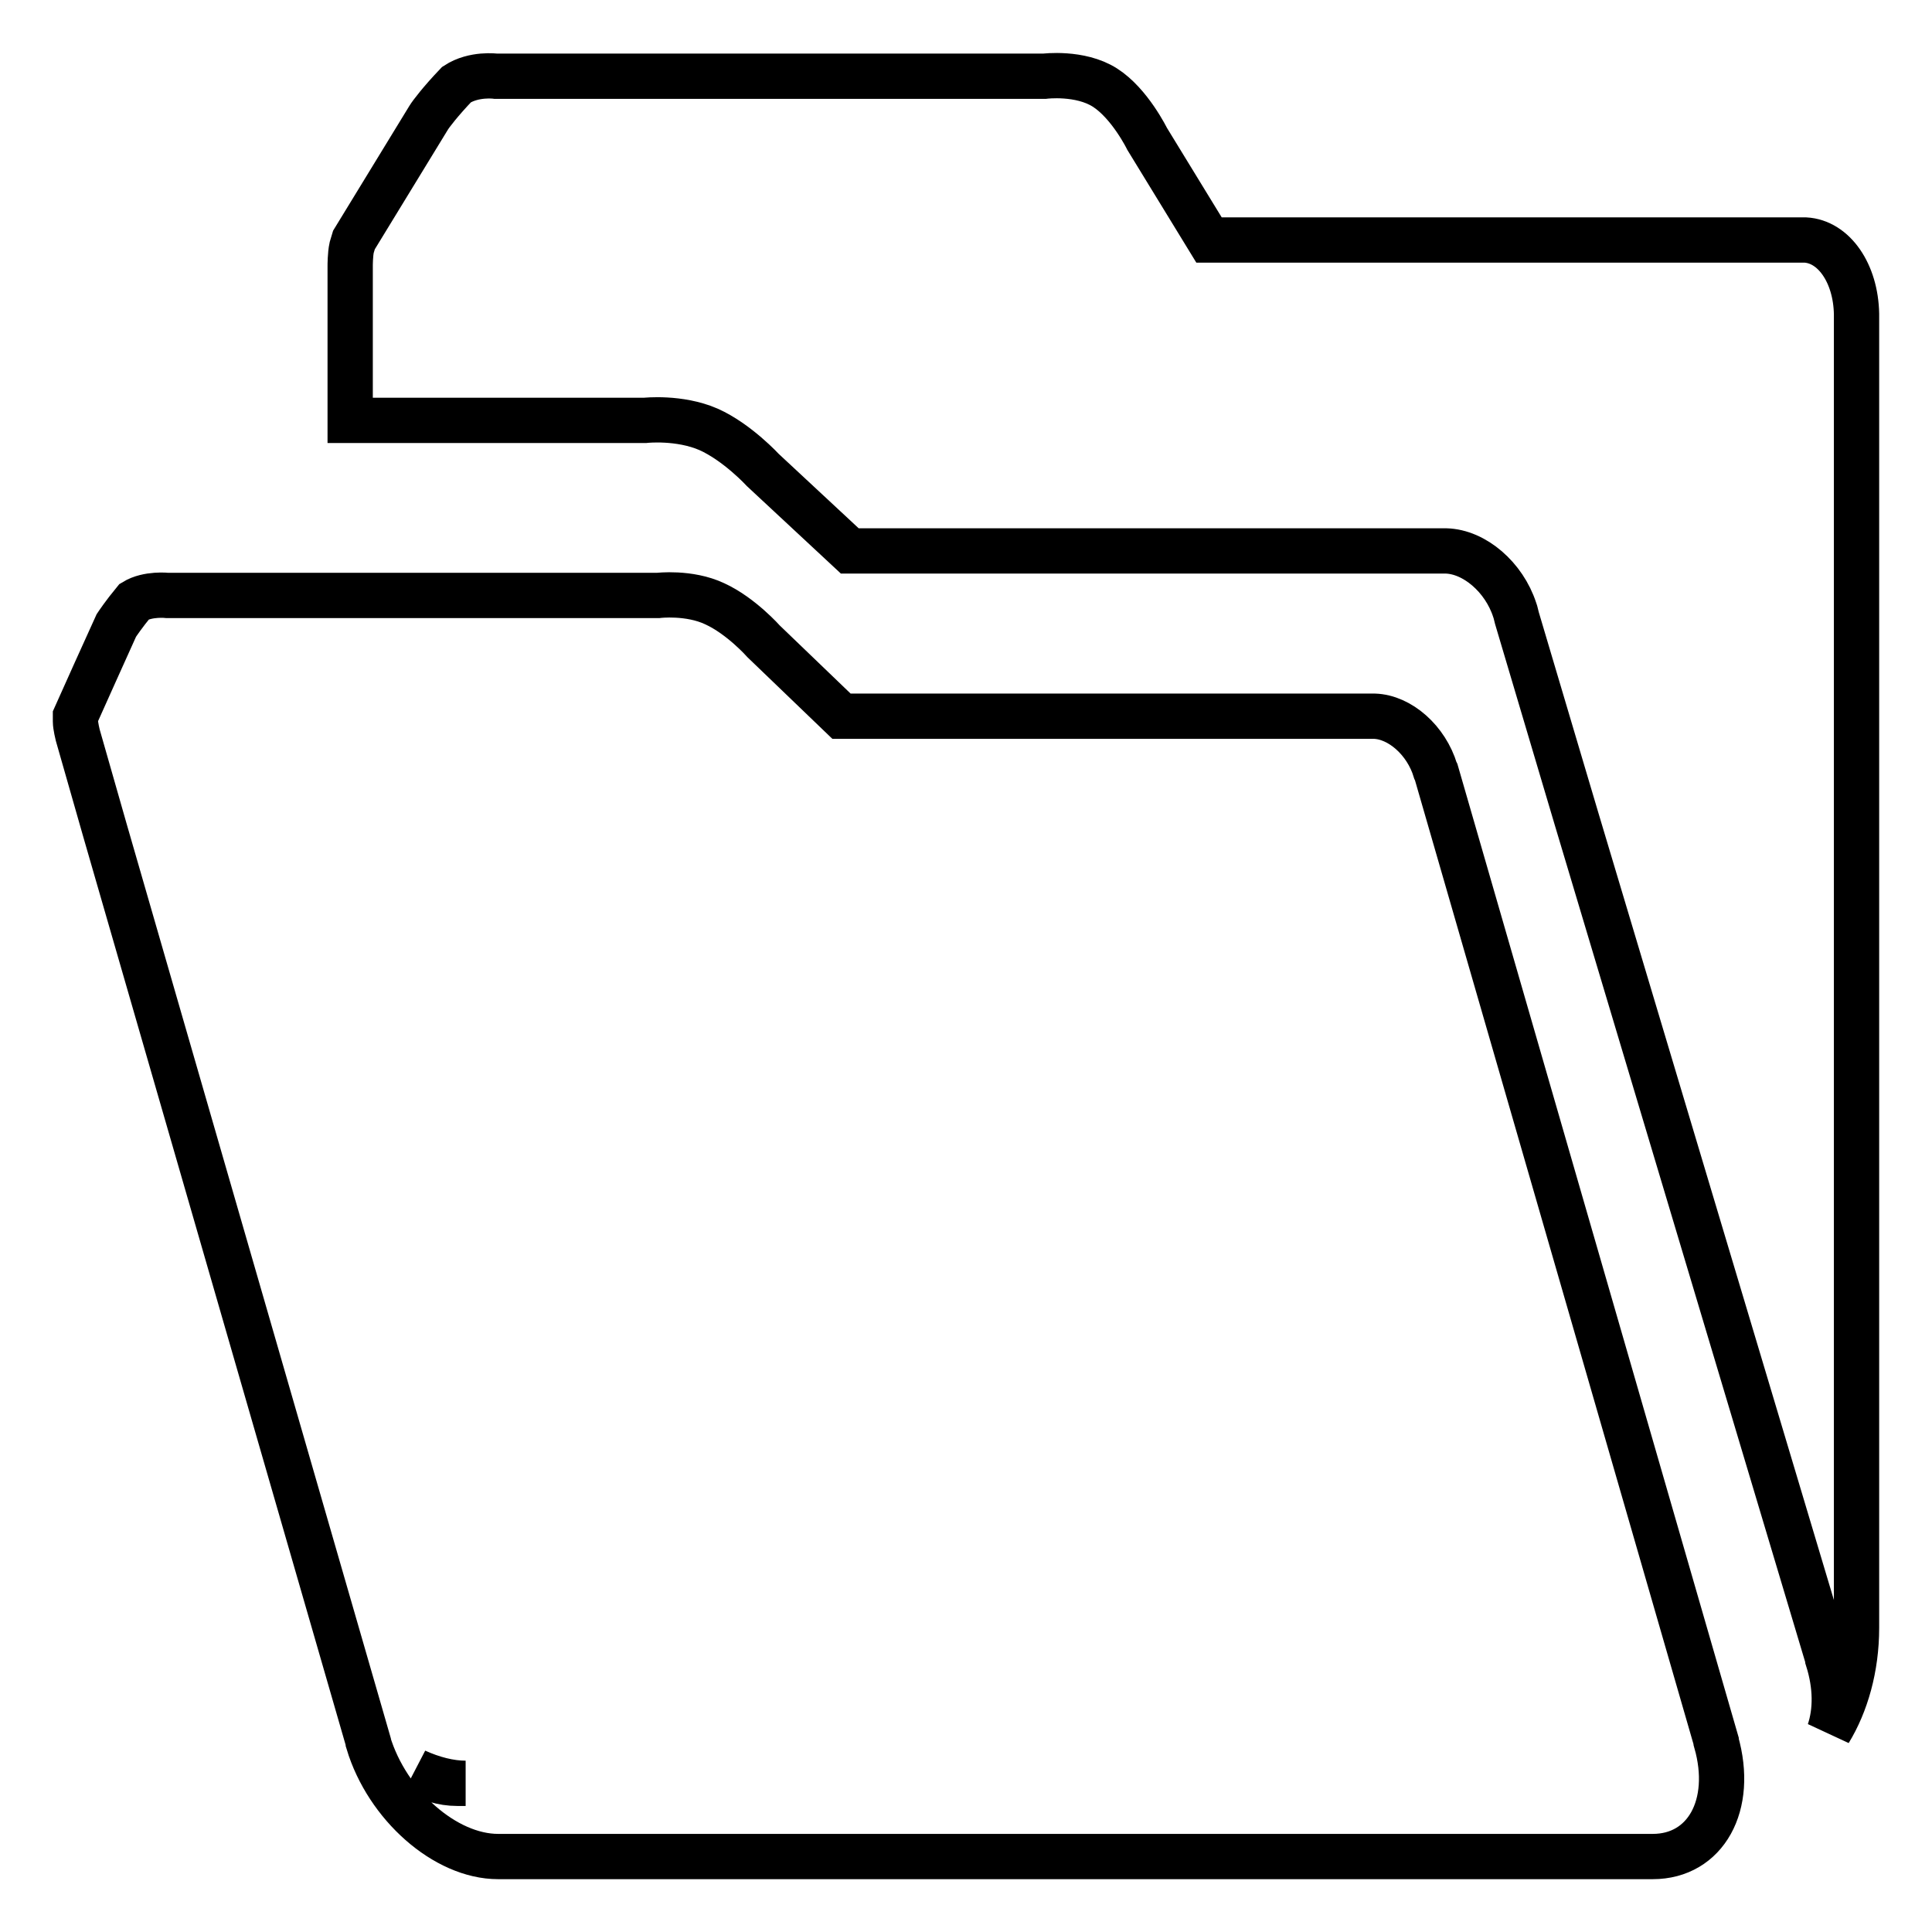
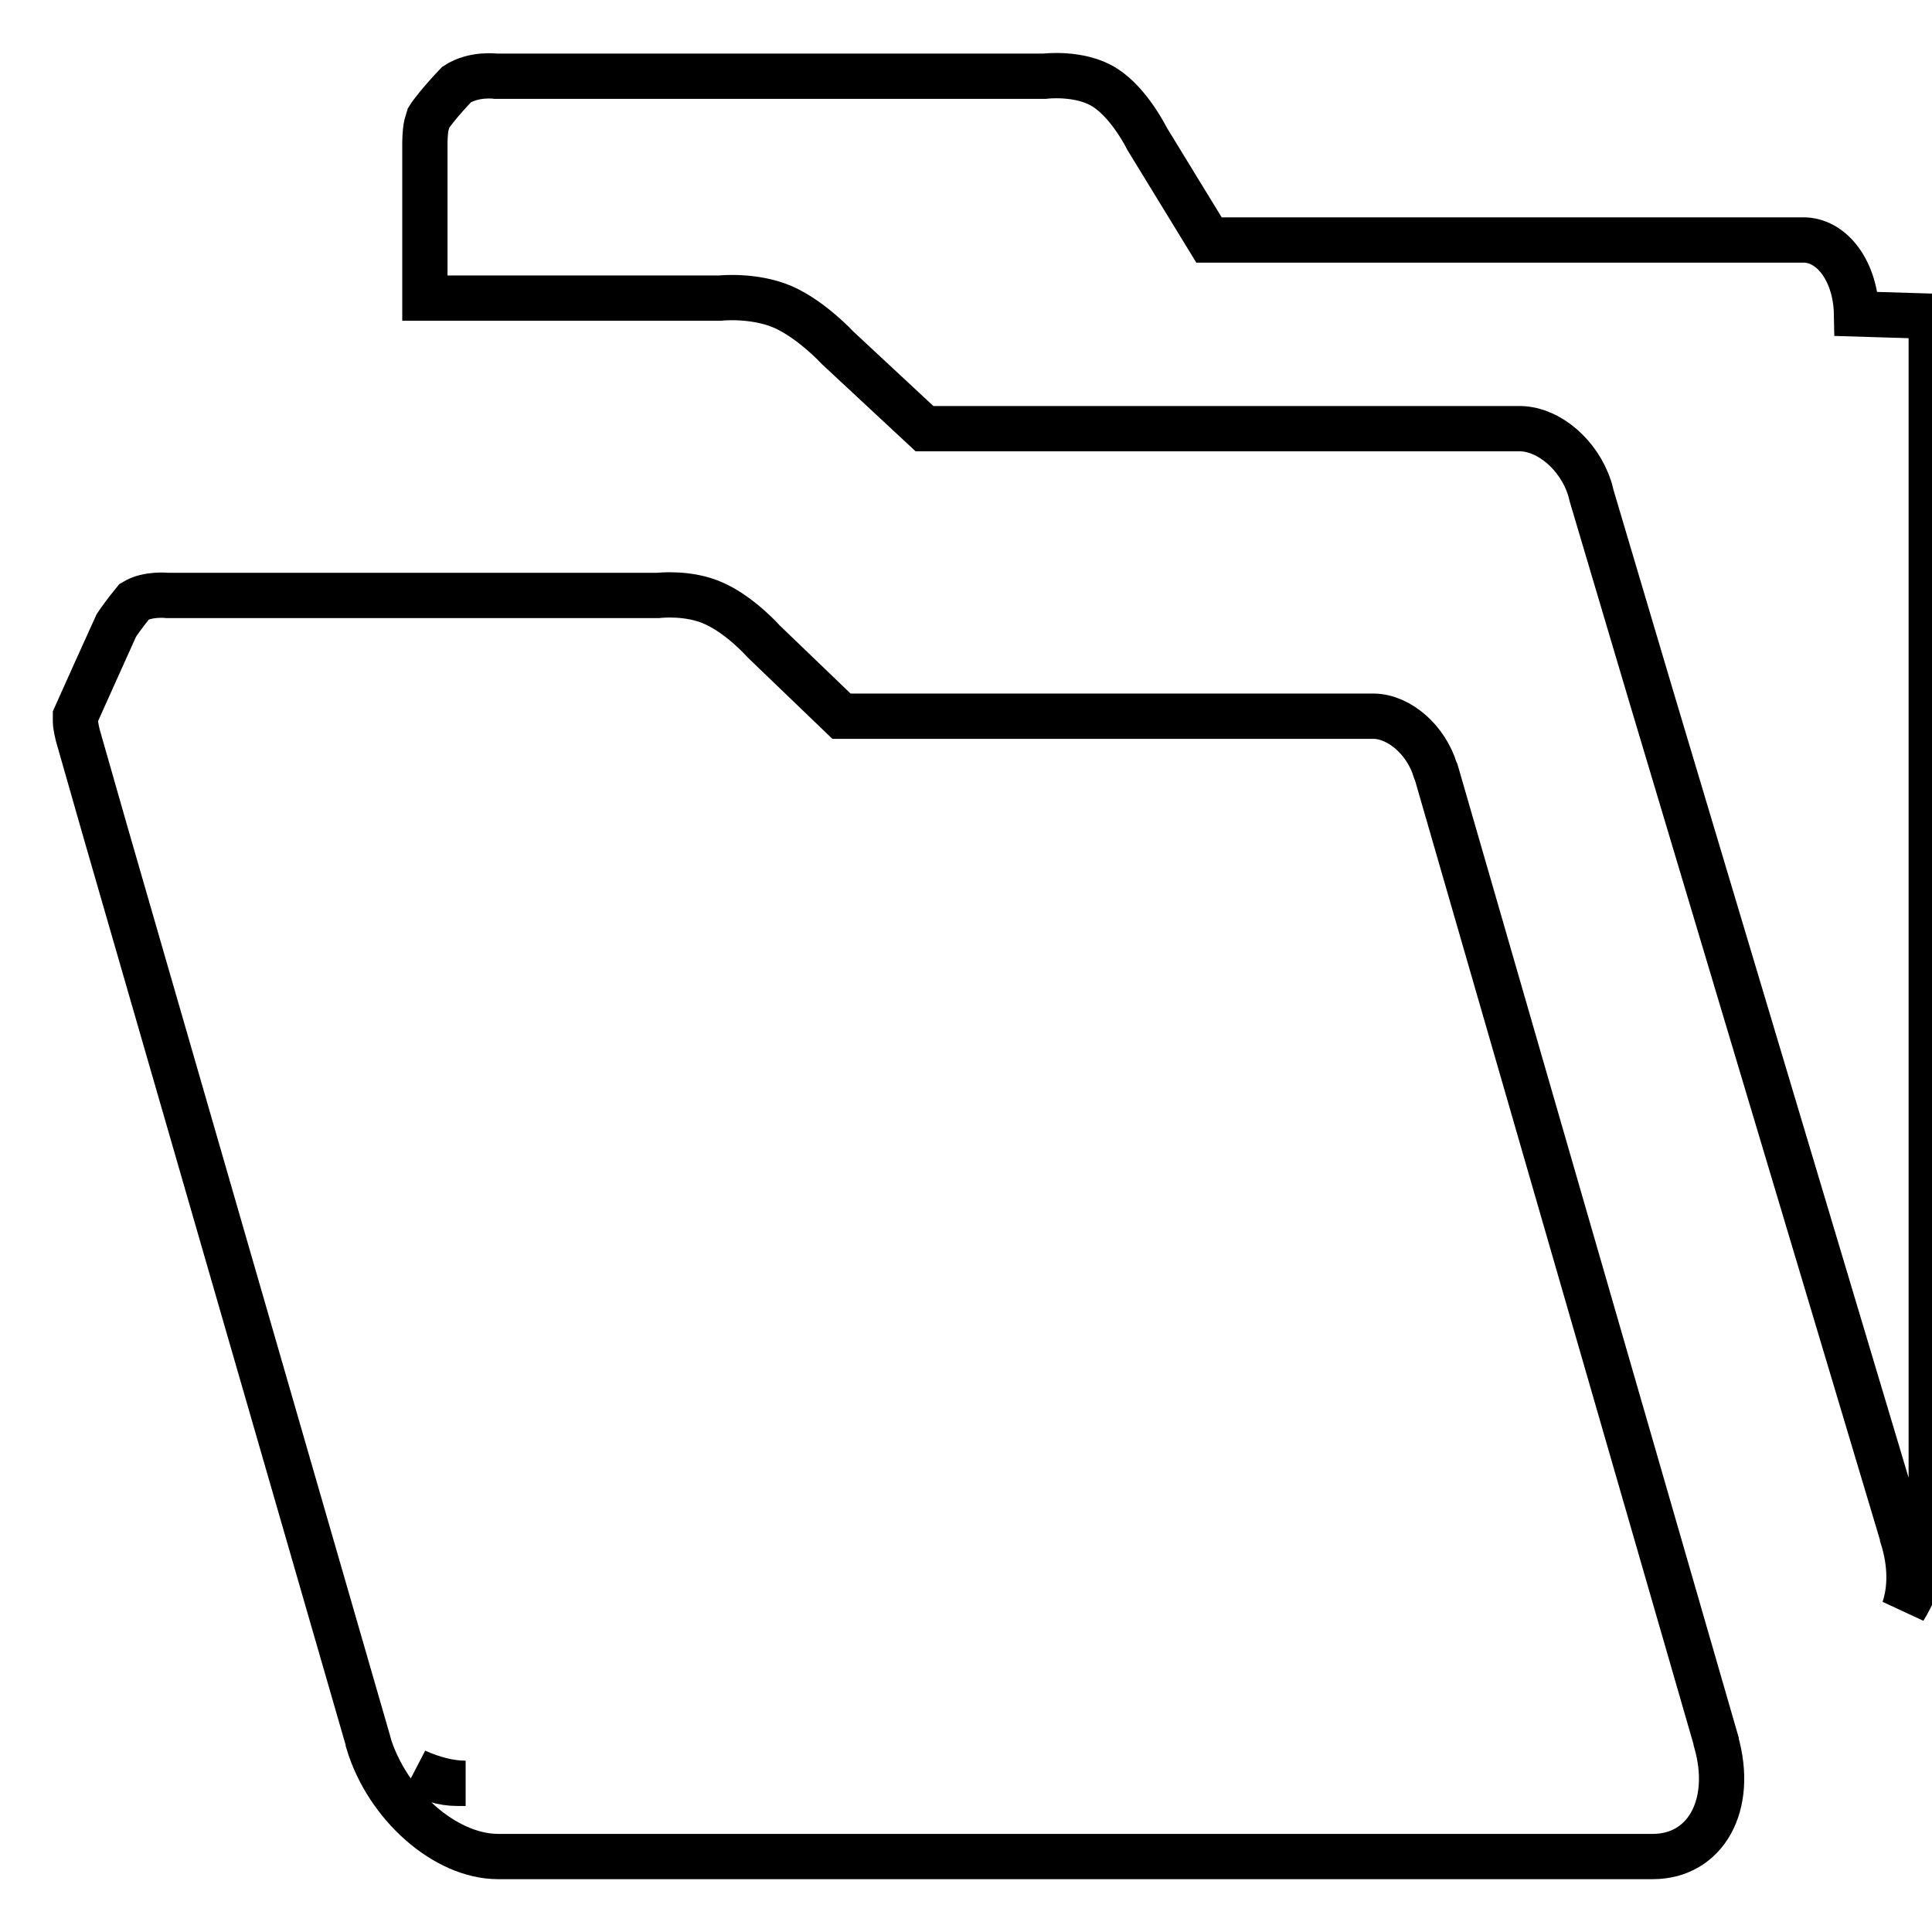
<svg xmlns="http://www.w3.org/2000/svg" version="1.1" x="0px" y="0px" viewBox="0 0 256 256" enable-background="new 0 0 256 256" xml:space="preserve">
  <g>
    <g>
-       <path stroke-width="6" fill-opacity="0" stroke="#000000" d="M55.1,234.7c1.7,1,3.5,1.6,5.5,1.6l0,0h1.1C59.6,236.3,57.3,235.7,55.1,234.7L55.1,234.7z M246,41.6c-0.1-5.4-3-9.6-6.8-9.8l-0.1,0h-1.3h-0.8h-76.8L152,18.4c0,0-2.3-4.7-5.6-6.8s-8-1.5-8-1.5H65.7c0,0-2.9-0.4-5.2,1.1c-2.1,2.2-3.4,3.9-3.7,4.4c-0.3,0.5-9.9,16.2-9.9,16.2l-0.3,1c-0.2,0.9-0.2,2.4-0.2,2.4v17l0,0v3.5h39.1c0,0,4.5-0.5,8.4,1.2c3.8,1.7,7.2,5.4,7.2,5.4l11.5,10.7h76.8h0.8h1.3h0.1c3.8,0.1,7.7,3.5,9.1,7.8l0.1,0.3l0.2,0.8l7.9,26.6l0,0l33.3,111.3c0,0,0,0,0,0.1c1.1,3.5,1.1,6.8,0.2,9.5c2.2-3.6,3.6-8.4,3.6-13.7c0,0,0-0.1,0-0.1l0,0V76.2l0,0V41.9L246,41.6L246,41.6L246,41.6z M190.2,102.1c-1.2-4-4.7-7.1-8.1-7.2H182h-1.1h-0.7h-68.7L101.2,85c0,0-3-3.4-6.5-5c-3.4-1.6-7.5-1.1-7.5-1.1h-65c0,0-2.6-0.3-4.4,0.8c-1.4,1.7-2.2,2.9-2.4,3.2c-0.2,0.4-5.4,12-5.4,12L10,95.6c0,0.6,0.3,1.8,0.3,1.8l3.6,12.6l0,0l34.9,120.8c0,0,0,0,0,0.1C51.3,239.2,59,246,66,246l0,0h153c0,0,0,0,0,0c7,0,10.8-6.8,8.4-15.2c0,0,0,0,0-0.1l0,0l-37.1-128.4L190.2,102.1L190.2,102.1z" />
+       <path stroke-width="6" fill-opacity="0" stroke="#000000" d="M55.1,234.7c1.7,1,3.5,1.6,5.5,1.6l0,0h1.1C59.6,236.3,57.3,235.7,55.1,234.7L55.1,234.7z M246,41.6c-0.1-5.4-3-9.6-6.8-9.8l-0.1,0h-1.3h-0.8h-76.8L152,18.4c0,0-2.3-4.7-5.6-6.8s-8-1.5-8-1.5H65.7c0,0-2.9-0.4-5.2,1.1c-2.1,2.2-3.4,3.9-3.7,4.4l-0.3,1c-0.2,0.9-0.2,2.4-0.2,2.4v17l0,0v3.5h39.1c0,0,4.5-0.5,8.4,1.2c3.8,1.7,7.2,5.4,7.2,5.4l11.5,10.7h76.8h0.8h1.3h0.1c3.8,0.1,7.7,3.5,9.1,7.8l0.1,0.3l0.2,0.8l7.9,26.6l0,0l33.3,111.3c0,0,0,0,0,0.1c1.1,3.5,1.1,6.8,0.2,9.5c2.2-3.6,3.6-8.4,3.6-13.7c0,0,0-0.1,0-0.1l0,0V76.2l0,0V41.9L246,41.6L246,41.6L246,41.6z M190.2,102.1c-1.2-4-4.7-7.1-8.1-7.2H182h-1.1h-0.7h-68.7L101.2,85c0,0-3-3.4-6.5-5c-3.4-1.6-7.5-1.1-7.5-1.1h-65c0,0-2.6-0.3-4.4,0.8c-1.4,1.7-2.2,2.9-2.4,3.2c-0.2,0.4-5.4,12-5.4,12L10,95.6c0,0.6,0.3,1.8,0.3,1.8l3.6,12.6l0,0l34.9,120.8c0,0,0,0,0,0.1C51.3,239.2,59,246,66,246l0,0h153c0,0,0,0,0,0c7,0,10.8-6.8,8.4-15.2c0,0,0,0,0-0.1l0,0l-37.1-128.4L190.2,102.1L190.2,102.1z" />
    </g>
  </g>
</svg>